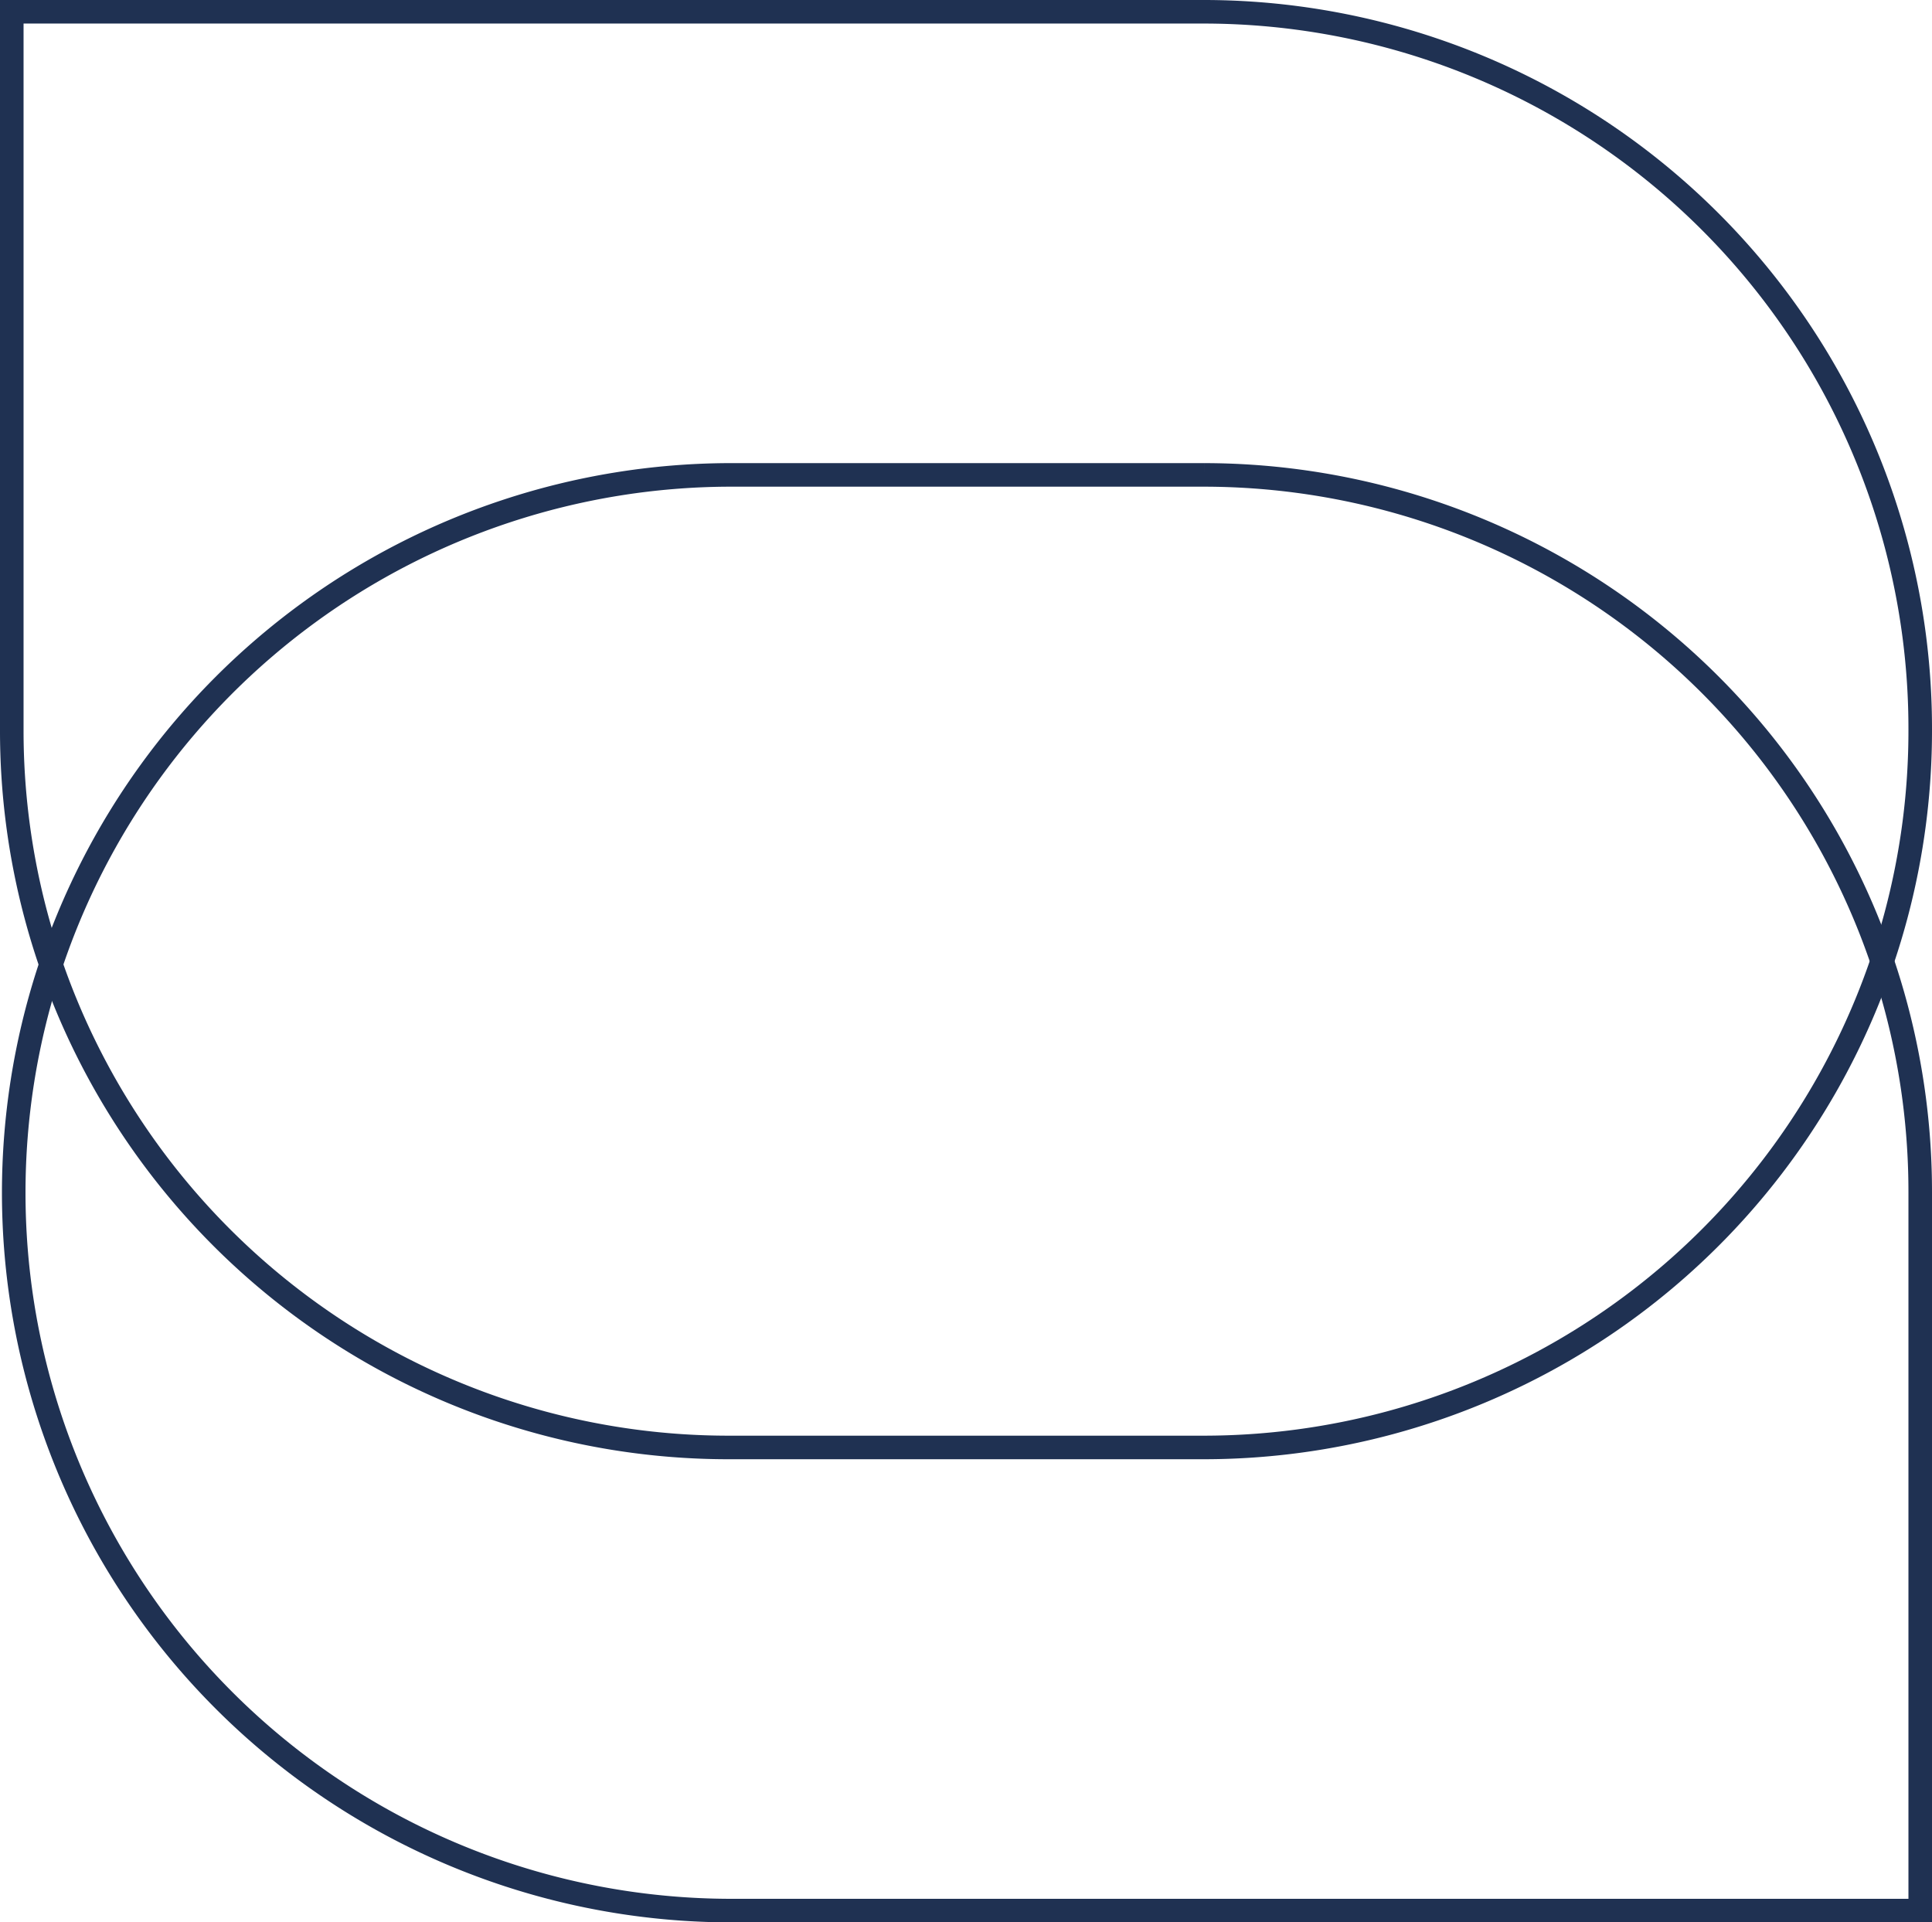
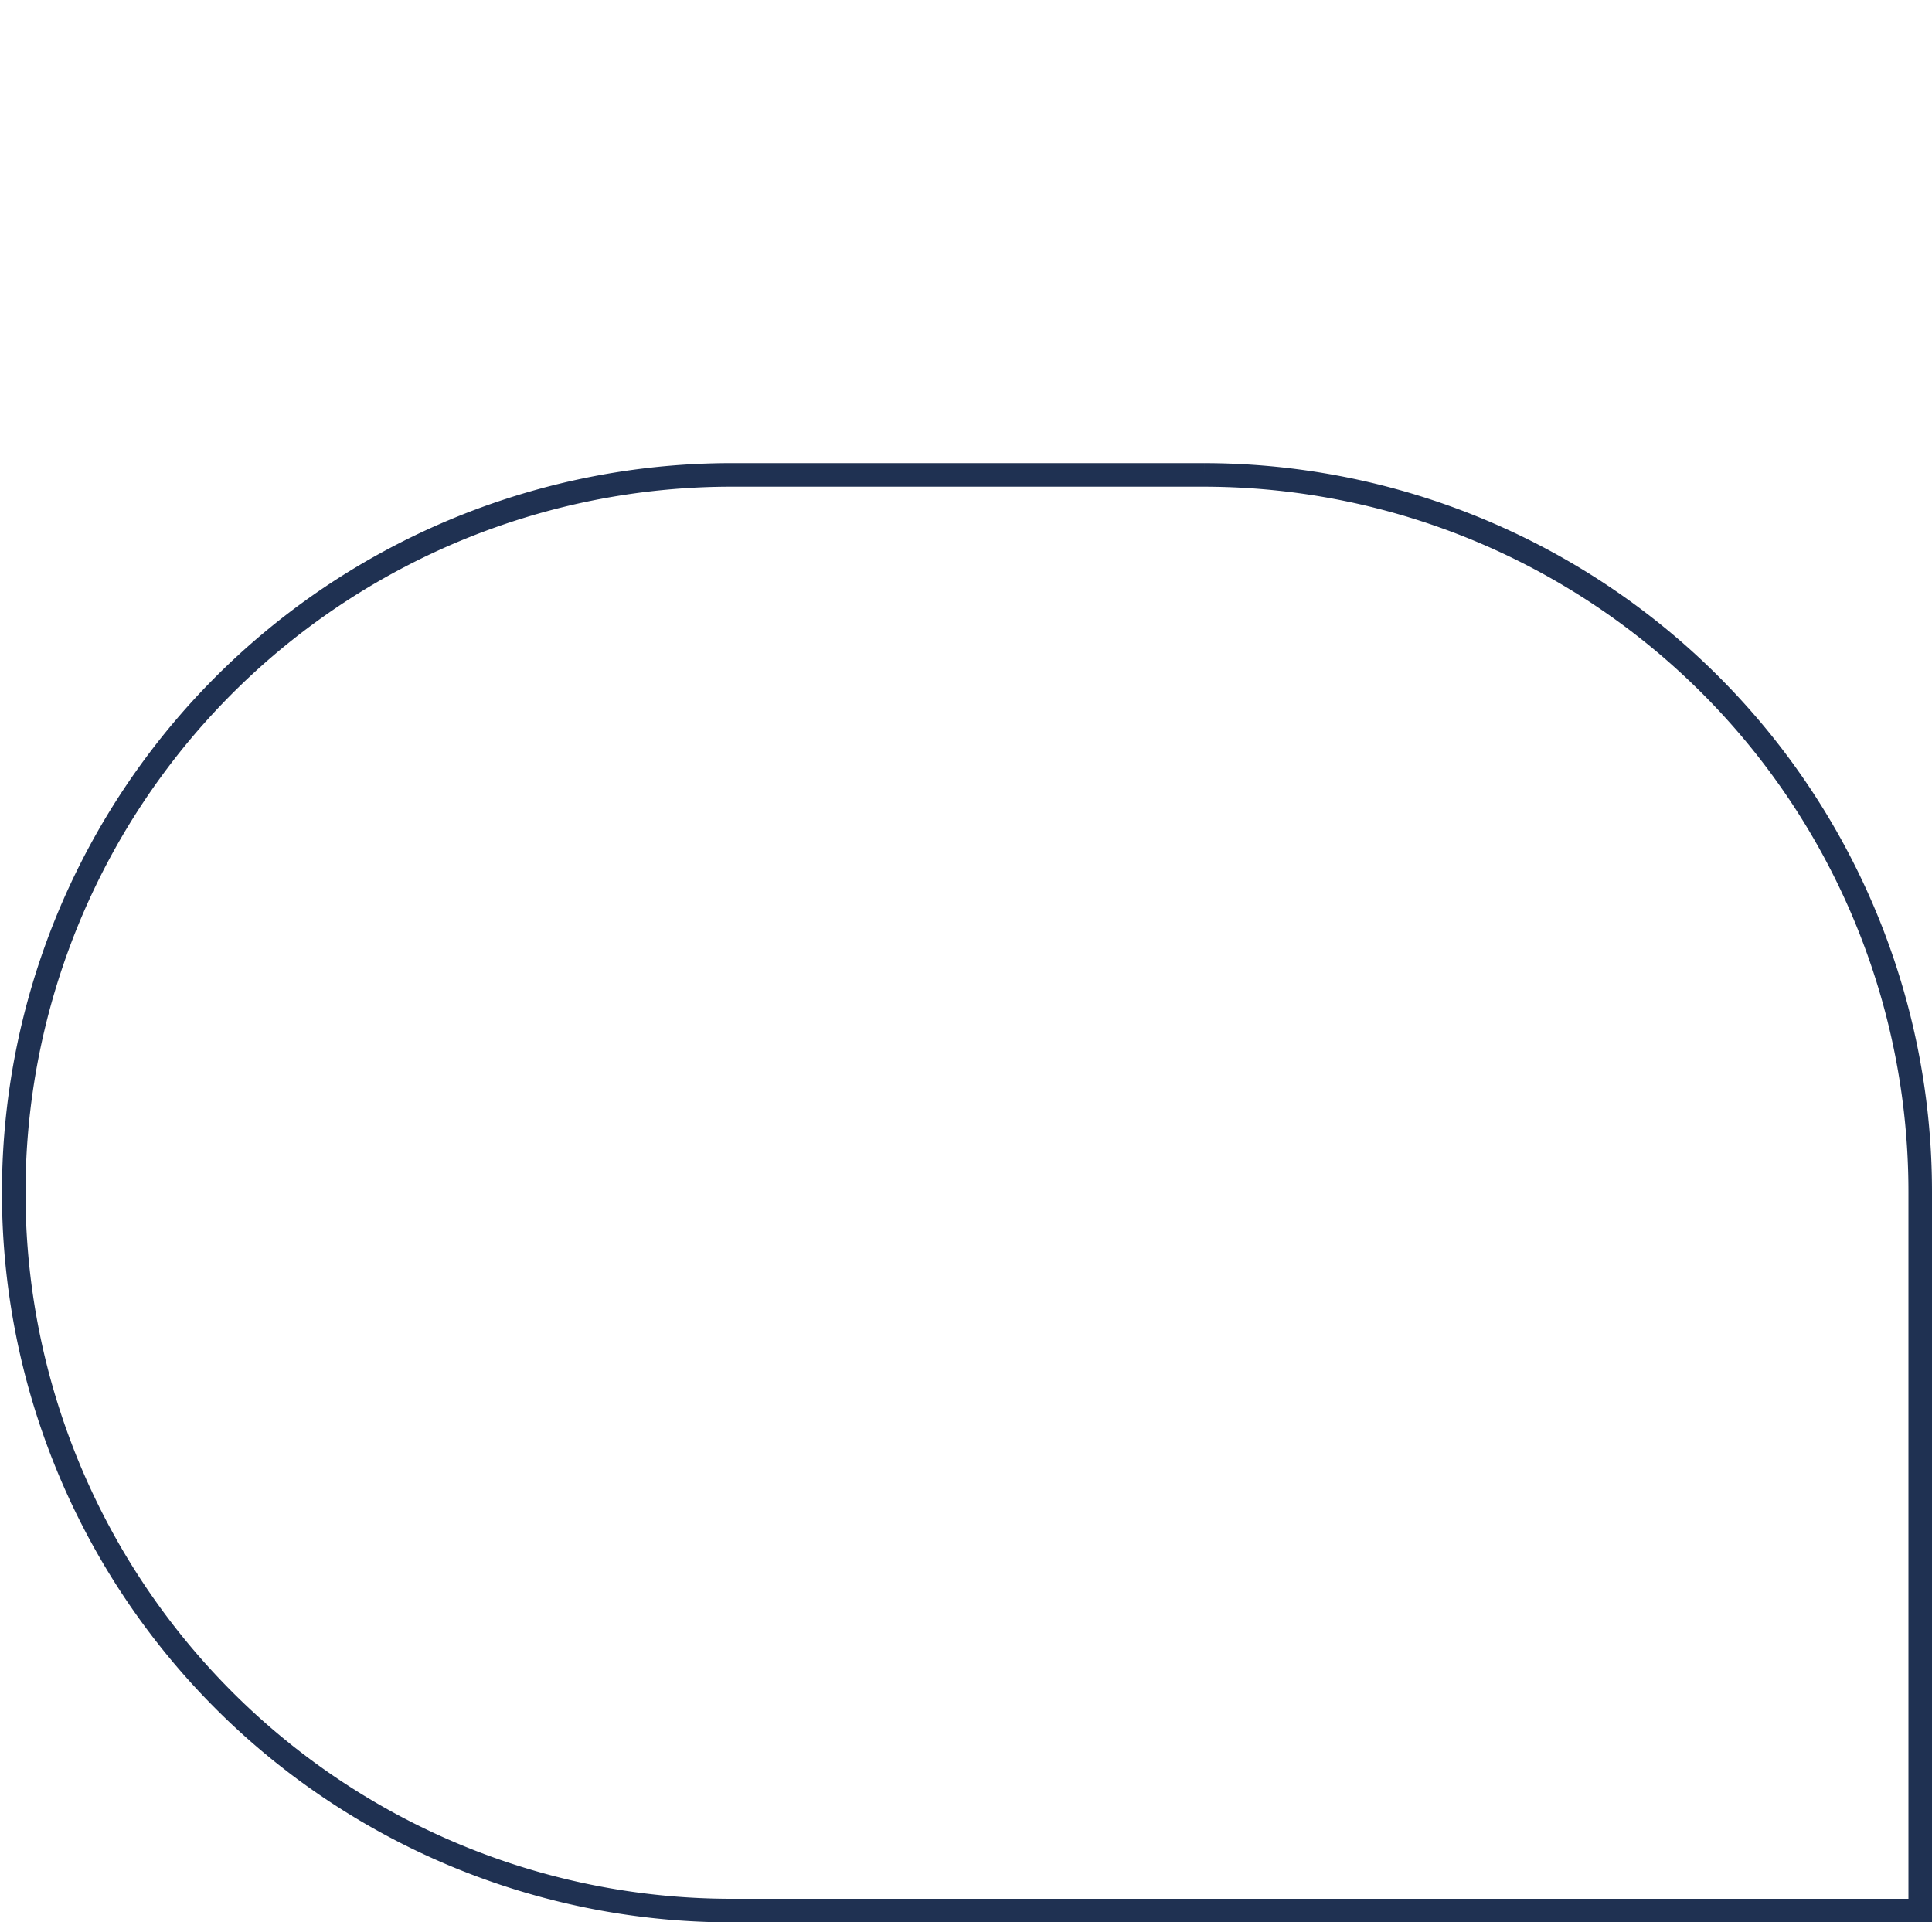
<svg xmlns="http://www.w3.org/2000/svg" width="82" height="81.589" viewBox="0 0 82 81.589">
  <g transform="translate(0.5 0.214)">
-     <path d="M50.625,60.933H30.375A30.421,30.421,0,0,1,0,30.467V0H50.625A30.421,30.421,0,0,1,81,30.467h0A30.42,30.42,0,0,1,50.625,60.933Z" transform="translate(0 0.286)" fill="none" stroke="#1f3152" stroke-miterlimit="10" stroke-width="1" />
    <path d="M30.375,0h20.25A30.421,30.421,0,0,1,81,30.466V60.933H30.375A30.467,30.467,0,0,1,30.375,0Z" transform="translate(0 19.942)" fill="none" stroke="#1f3152" stroke-miterlimit="10" stroke-width="1" />
  </g>
</svg>